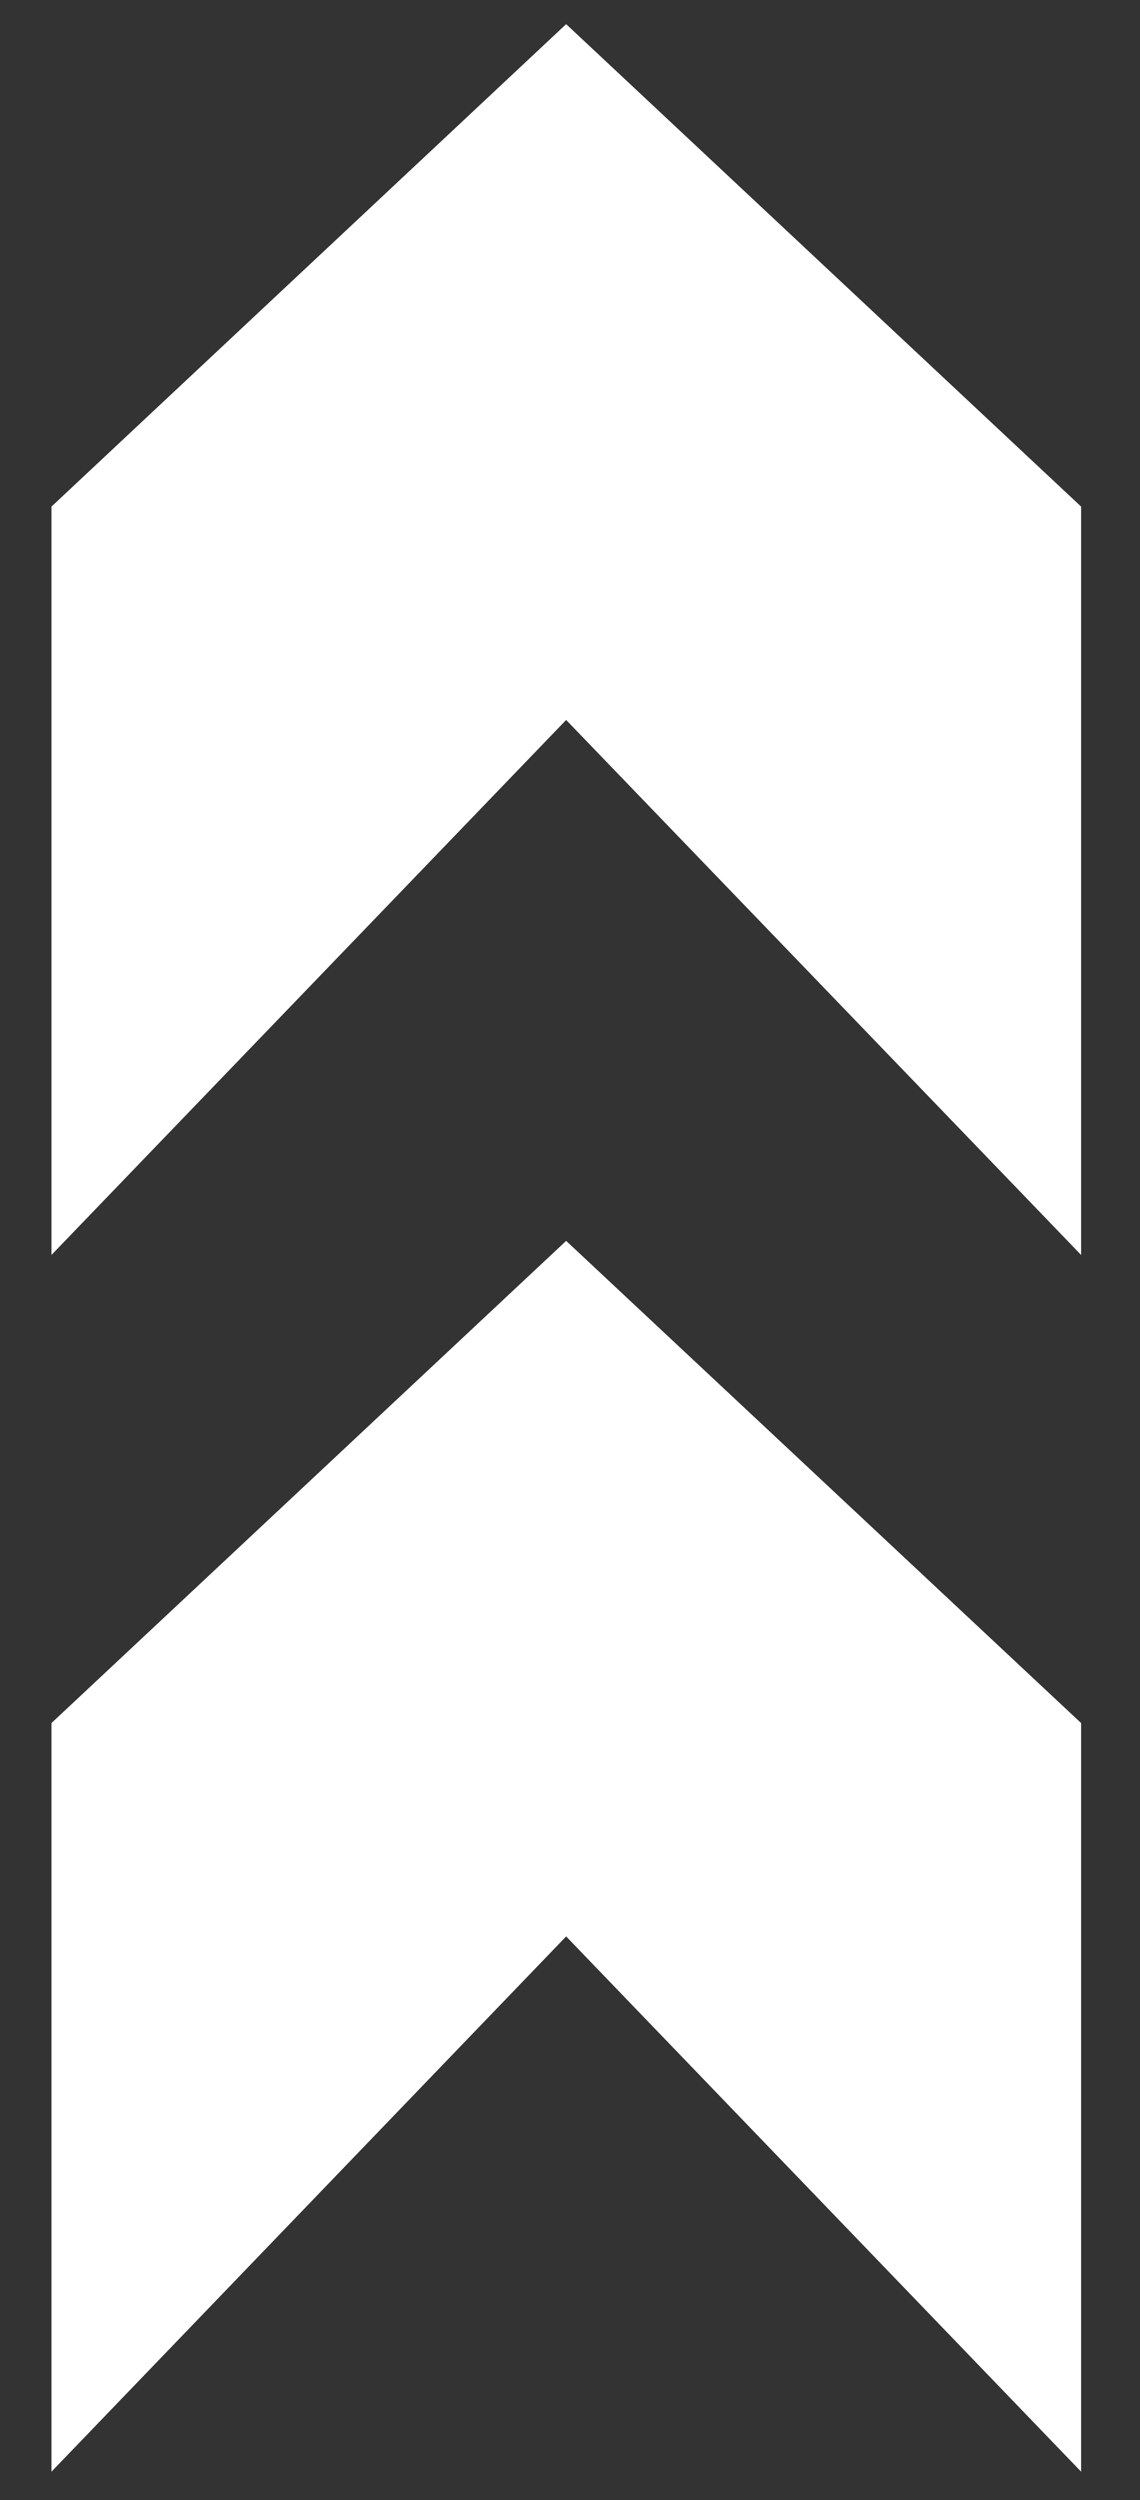
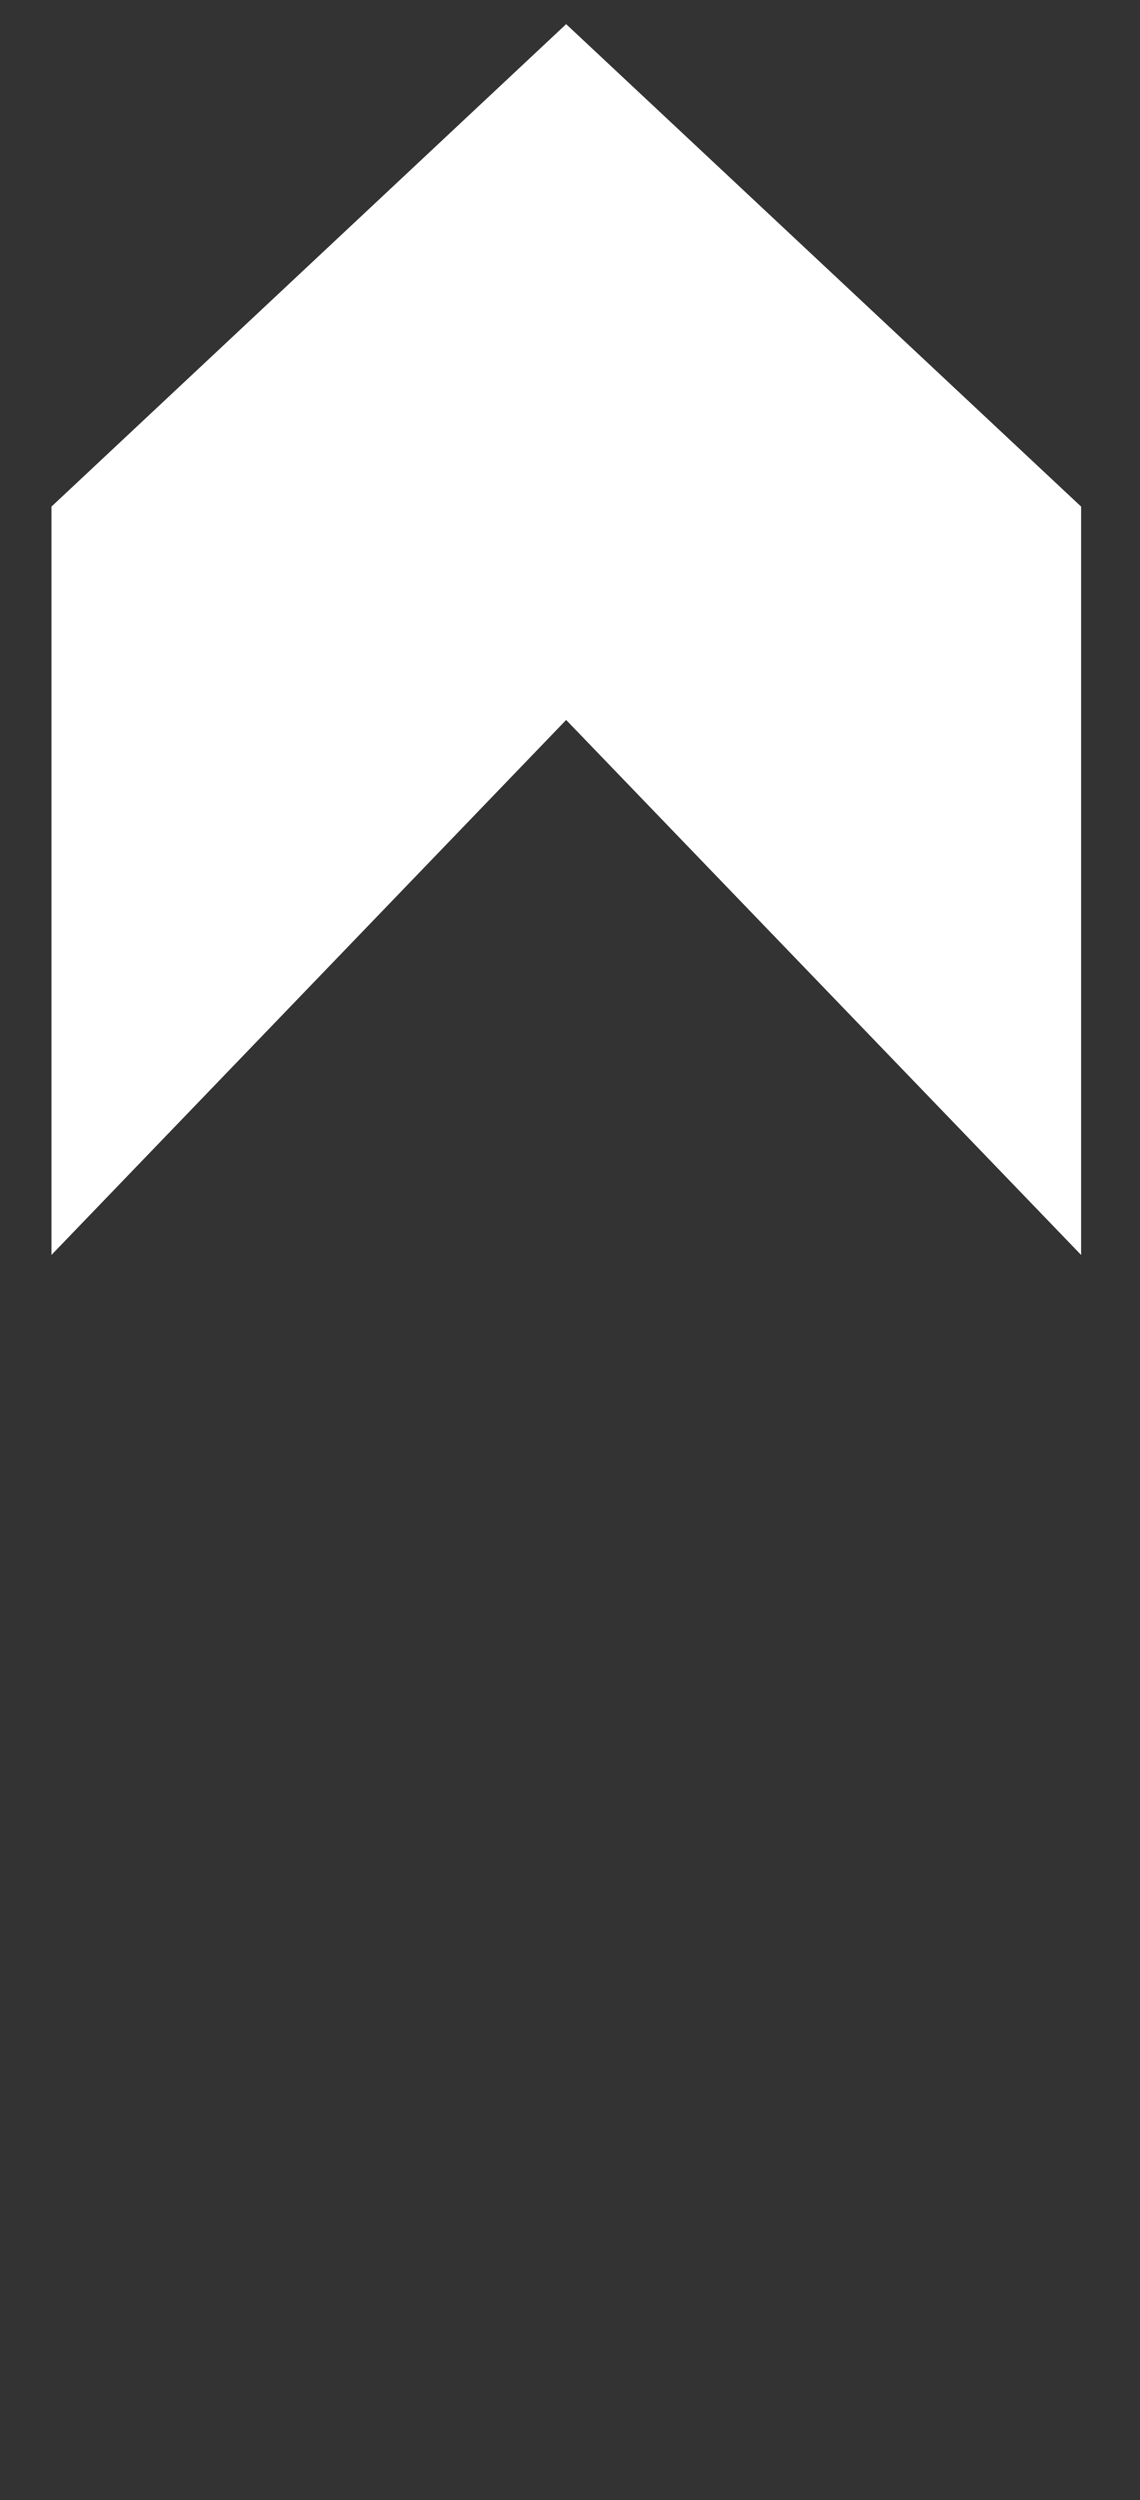
<svg xmlns="http://www.w3.org/2000/svg" version="1.1" id="Layer_1" x="0px" y="0px" viewBox="0 0 42.97 94.21" style="enable-background:new 0 0 42.97 94.21;" xml:space="preserve">
  <rect x="0" y="0" width="42.97" height="94.21" fill="#333333" stroke="none" />
  <style type="text/css">
	.st0{fill:#FFFFFF;}
</style>
  <g>
    <polygon class="st0" points="1.94,19.09 1.94,47.29 21.34,27.13 40.75,47.29 40.75,19.09 21.34,0.91  " />
-     <polygon class="st0" points="1.94,64.93 1.94,93.14 21.34,72.97 40.75,93.14 40.75,64.93 21.34,46.76  " />
  </g>
</svg>